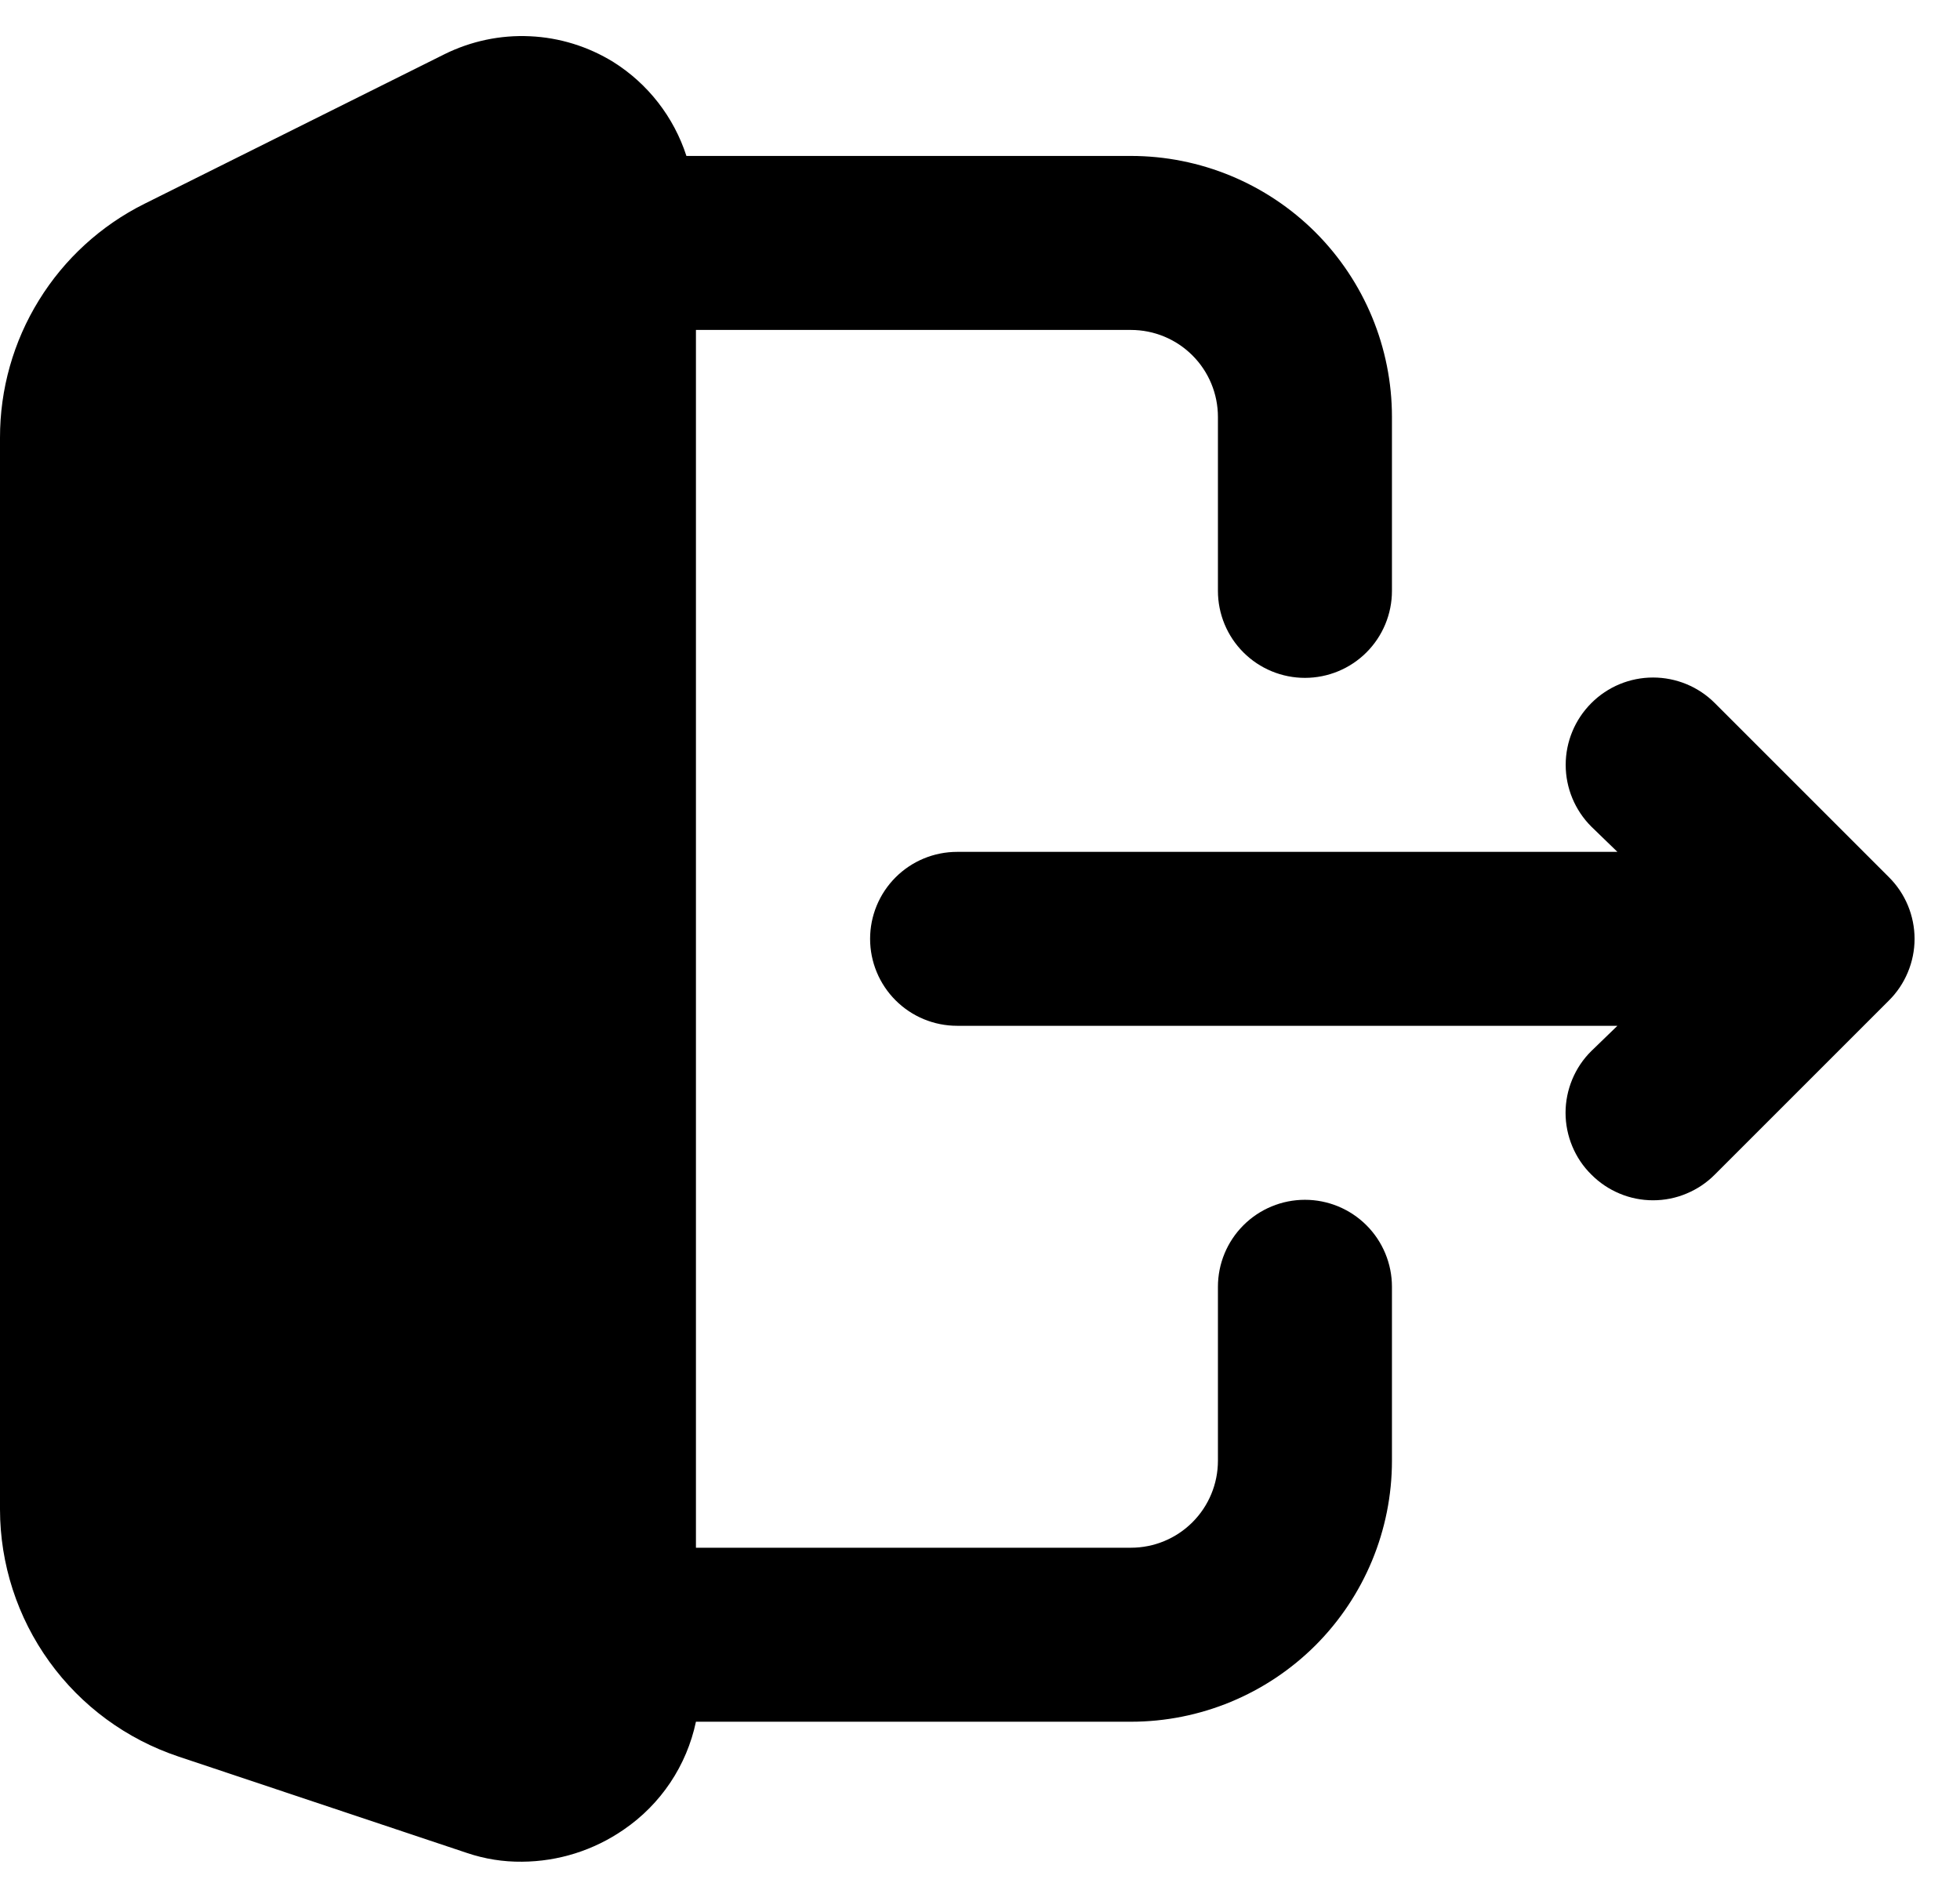
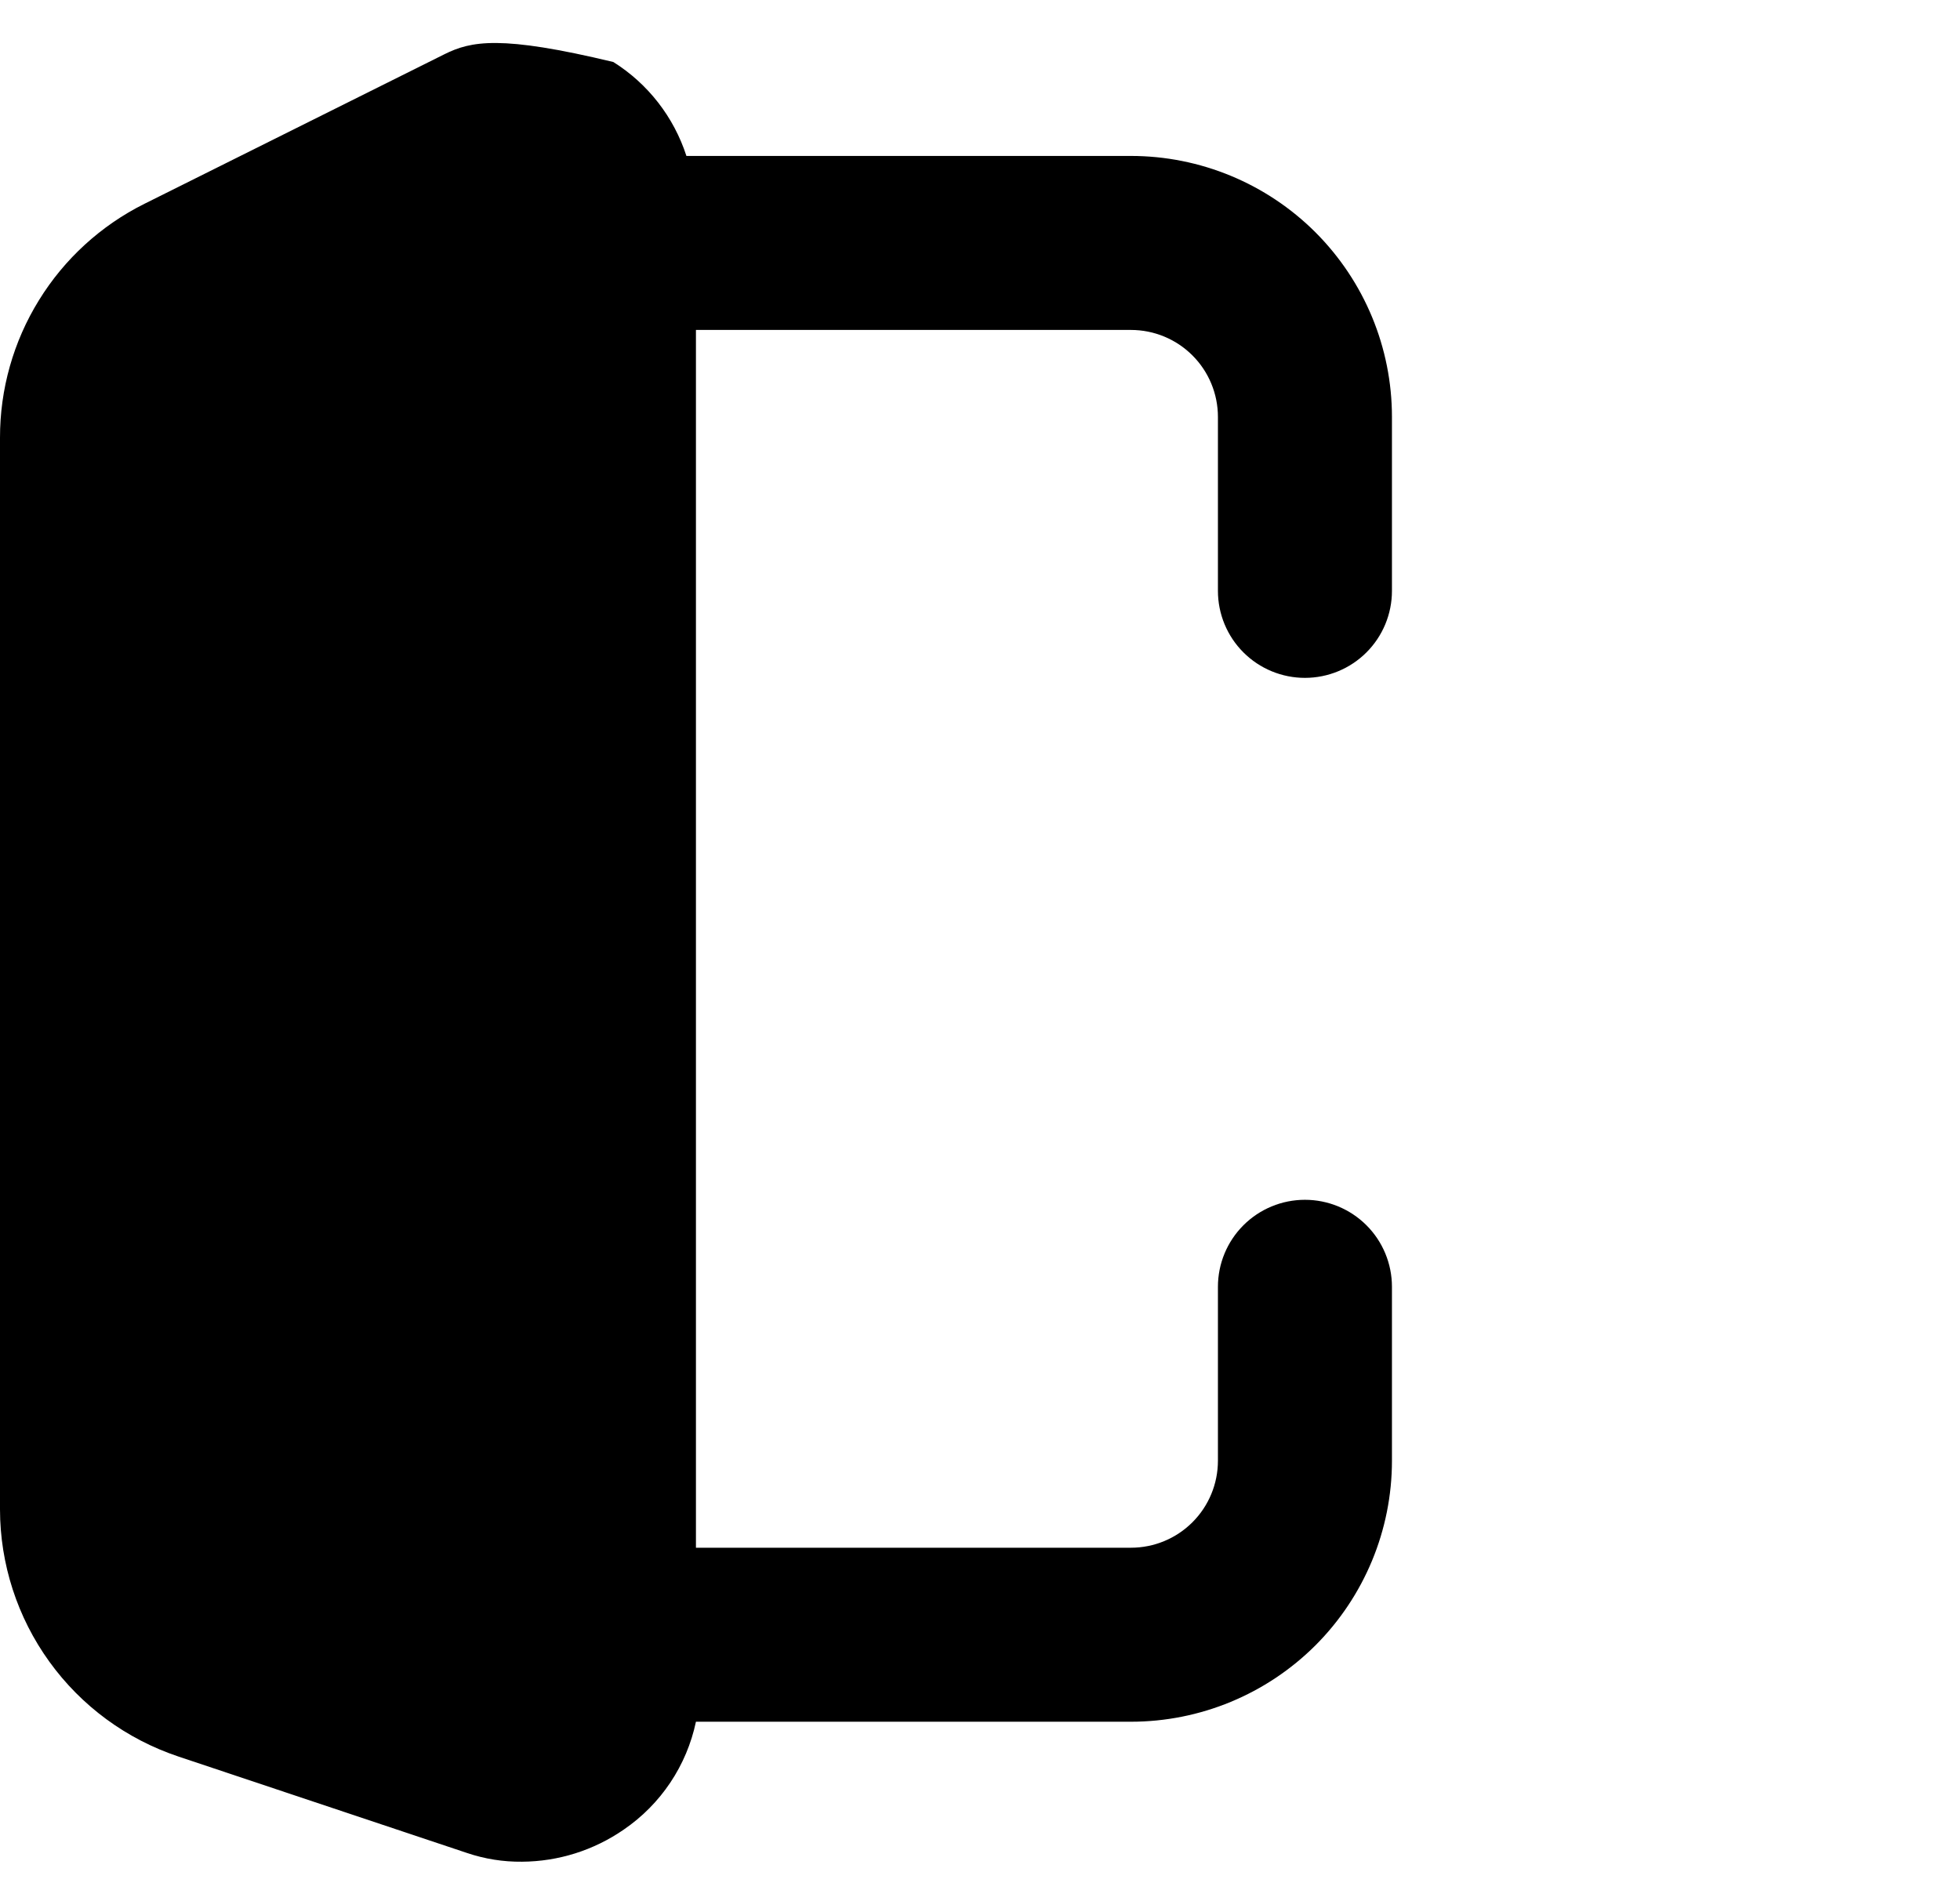
<svg xmlns="http://www.w3.org/2000/svg" width="28" height="27" viewBox="0 0 28 27" fill="none">
-   <path d="M18.642 17.142C18.312 17.142 17.996 17.273 17.763 17.506C17.53 17.739 17.399 18.055 17.399 18.385V20.87C17.399 21.2 17.268 21.516 17.035 21.749C16.802 21.982 16.486 22.113 16.156 22.113H9.942V4.714H16.156C16.486 4.714 16.802 4.845 17.035 5.078C17.268 5.311 17.399 5.627 17.399 5.957V8.442C17.399 8.772 17.53 9.088 17.763 9.321C17.996 9.554 18.312 9.685 18.642 9.685C18.971 9.685 19.288 9.554 19.521 9.321C19.754 9.088 19.885 8.772 19.885 8.442V5.957C19.885 4.968 19.492 4.02 18.793 3.32C18.093 2.621 17.145 2.228 16.156 2.228H9.806C9.626 1.672 9.257 1.197 8.762 0.886C8.402 0.664 7.993 0.537 7.571 0.518C7.149 0.498 6.729 0.587 6.351 0.774L2.063 2.912C1.442 3.222 0.92 3.699 0.556 4.29C0.191 4.88 -0.001 5.561 7.20253e-06 6.255V21.566C0.001 22.347 0.248 23.108 0.705 23.741C1.162 24.375 1.807 24.848 2.548 25.096L6.674 26.475C6.926 26.56 7.191 26.602 7.457 26.599C7.977 26.596 8.483 26.436 8.911 26.14C9.441 25.778 9.81 25.226 9.942 24.599H16.156C17.145 24.599 18.093 24.206 18.793 23.507C19.492 22.807 19.885 21.859 19.885 20.87V18.385C19.885 18.055 19.754 17.739 19.521 17.506C19.288 17.273 18.971 17.142 18.642 17.142Z" fill="black" />
-   <path d="M26.983 12.531L24.498 10.046C24.264 9.811 23.946 9.68 23.615 9.68C23.284 9.68 22.967 9.811 22.733 10.046C22.499 10.28 22.367 10.597 22.367 10.928C22.367 11.259 22.499 11.576 22.733 11.81L23.106 12.171H13.673C13.343 12.171 13.027 12.302 12.794 12.535C12.561 12.768 12.43 13.084 12.43 13.414C12.43 13.743 12.561 14.059 12.794 14.292C13.027 14.525 13.343 14.656 13.673 14.656H23.106L22.733 15.017C22.616 15.132 22.524 15.27 22.461 15.421C22.398 15.573 22.365 15.735 22.365 15.899C22.365 16.063 22.398 16.226 22.461 16.377C22.524 16.529 22.616 16.666 22.733 16.781C22.849 16.898 22.986 16.99 23.137 17.053C23.289 17.117 23.451 17.149 23.615 17.149C23.779 17.149 23.942 17.117 24.093 17.053C24.245 16.99 24.382 16.898 24.498 16.781L26.983 14.296C27.1 14.18 27.192 14.043 27.255 13.891C27.318 13.74 27.351 13.578 27.351 13.414C27.351 13.249 27.318 13.087 27.255 12.935C27.192 12.784 27.1 12.647 26.983 12.531Z" fill="black" />
+   <path d="M18.642 17.142C18.312 17.142 17.996 17.273 17.763 17.506C17.53 17.739 17.399 18.055 17.399 18.385V20.87C17.399 21.2 17.268 21.516 17.035 21.749C16.802 21.982 16.486 22.113 16.156 22.113H9.942V4.714H16.156C16.486 4.714 16.802 4.845 17.035 5.078C17.268 5.311 17.399 5.627 17.399 5.957V8.442C17.399 8.772 17.53 9.088 17.763 9.321C17.996 9.554 18.312 9.685 18.642 9.685C18.971 9.685 19.288 9.554 19.521 9.321C19.754 9.088 19.885 8.772 19.885 8.442V5.957C19.885 4.968 19.492 4.02 18.793 3.32C18.093 2.621 17.145 2.228 16.156 2.228H9.806C9.626 1.672 9.257 1.197 8.762 0.886C7.149 0.498 6.729 0.587 6.351 0.774L2.063 2.912C1.442 3.222 0.92 3.699 0.556 4.29C0.191 4.88 -0.001 5.561 7.20253e-06 6.255V21.566C0.001 22.347 0.248 23.108 0.705 23.741C1.162 24.375 1.807 24.848 2.548 25.096L6.674 26.475C6.926 26.56 7.191 26.602 7.457 26.599C7.977 26.596 8.483 26.436 8.911 26.14C9.441 25.778 9.81 25.226 9.942 24.599H16.156C17.145 24.599 18.093 24.206 18.793 23.507C19.492 22.807 19.885 21.859 19.885 20.87V18.385C19.885 18.055 19.754 17.739 19.521 17.506C19.288 17.273 18.971 17.142 18.642 17.142Z" fill="black" />
</svg>